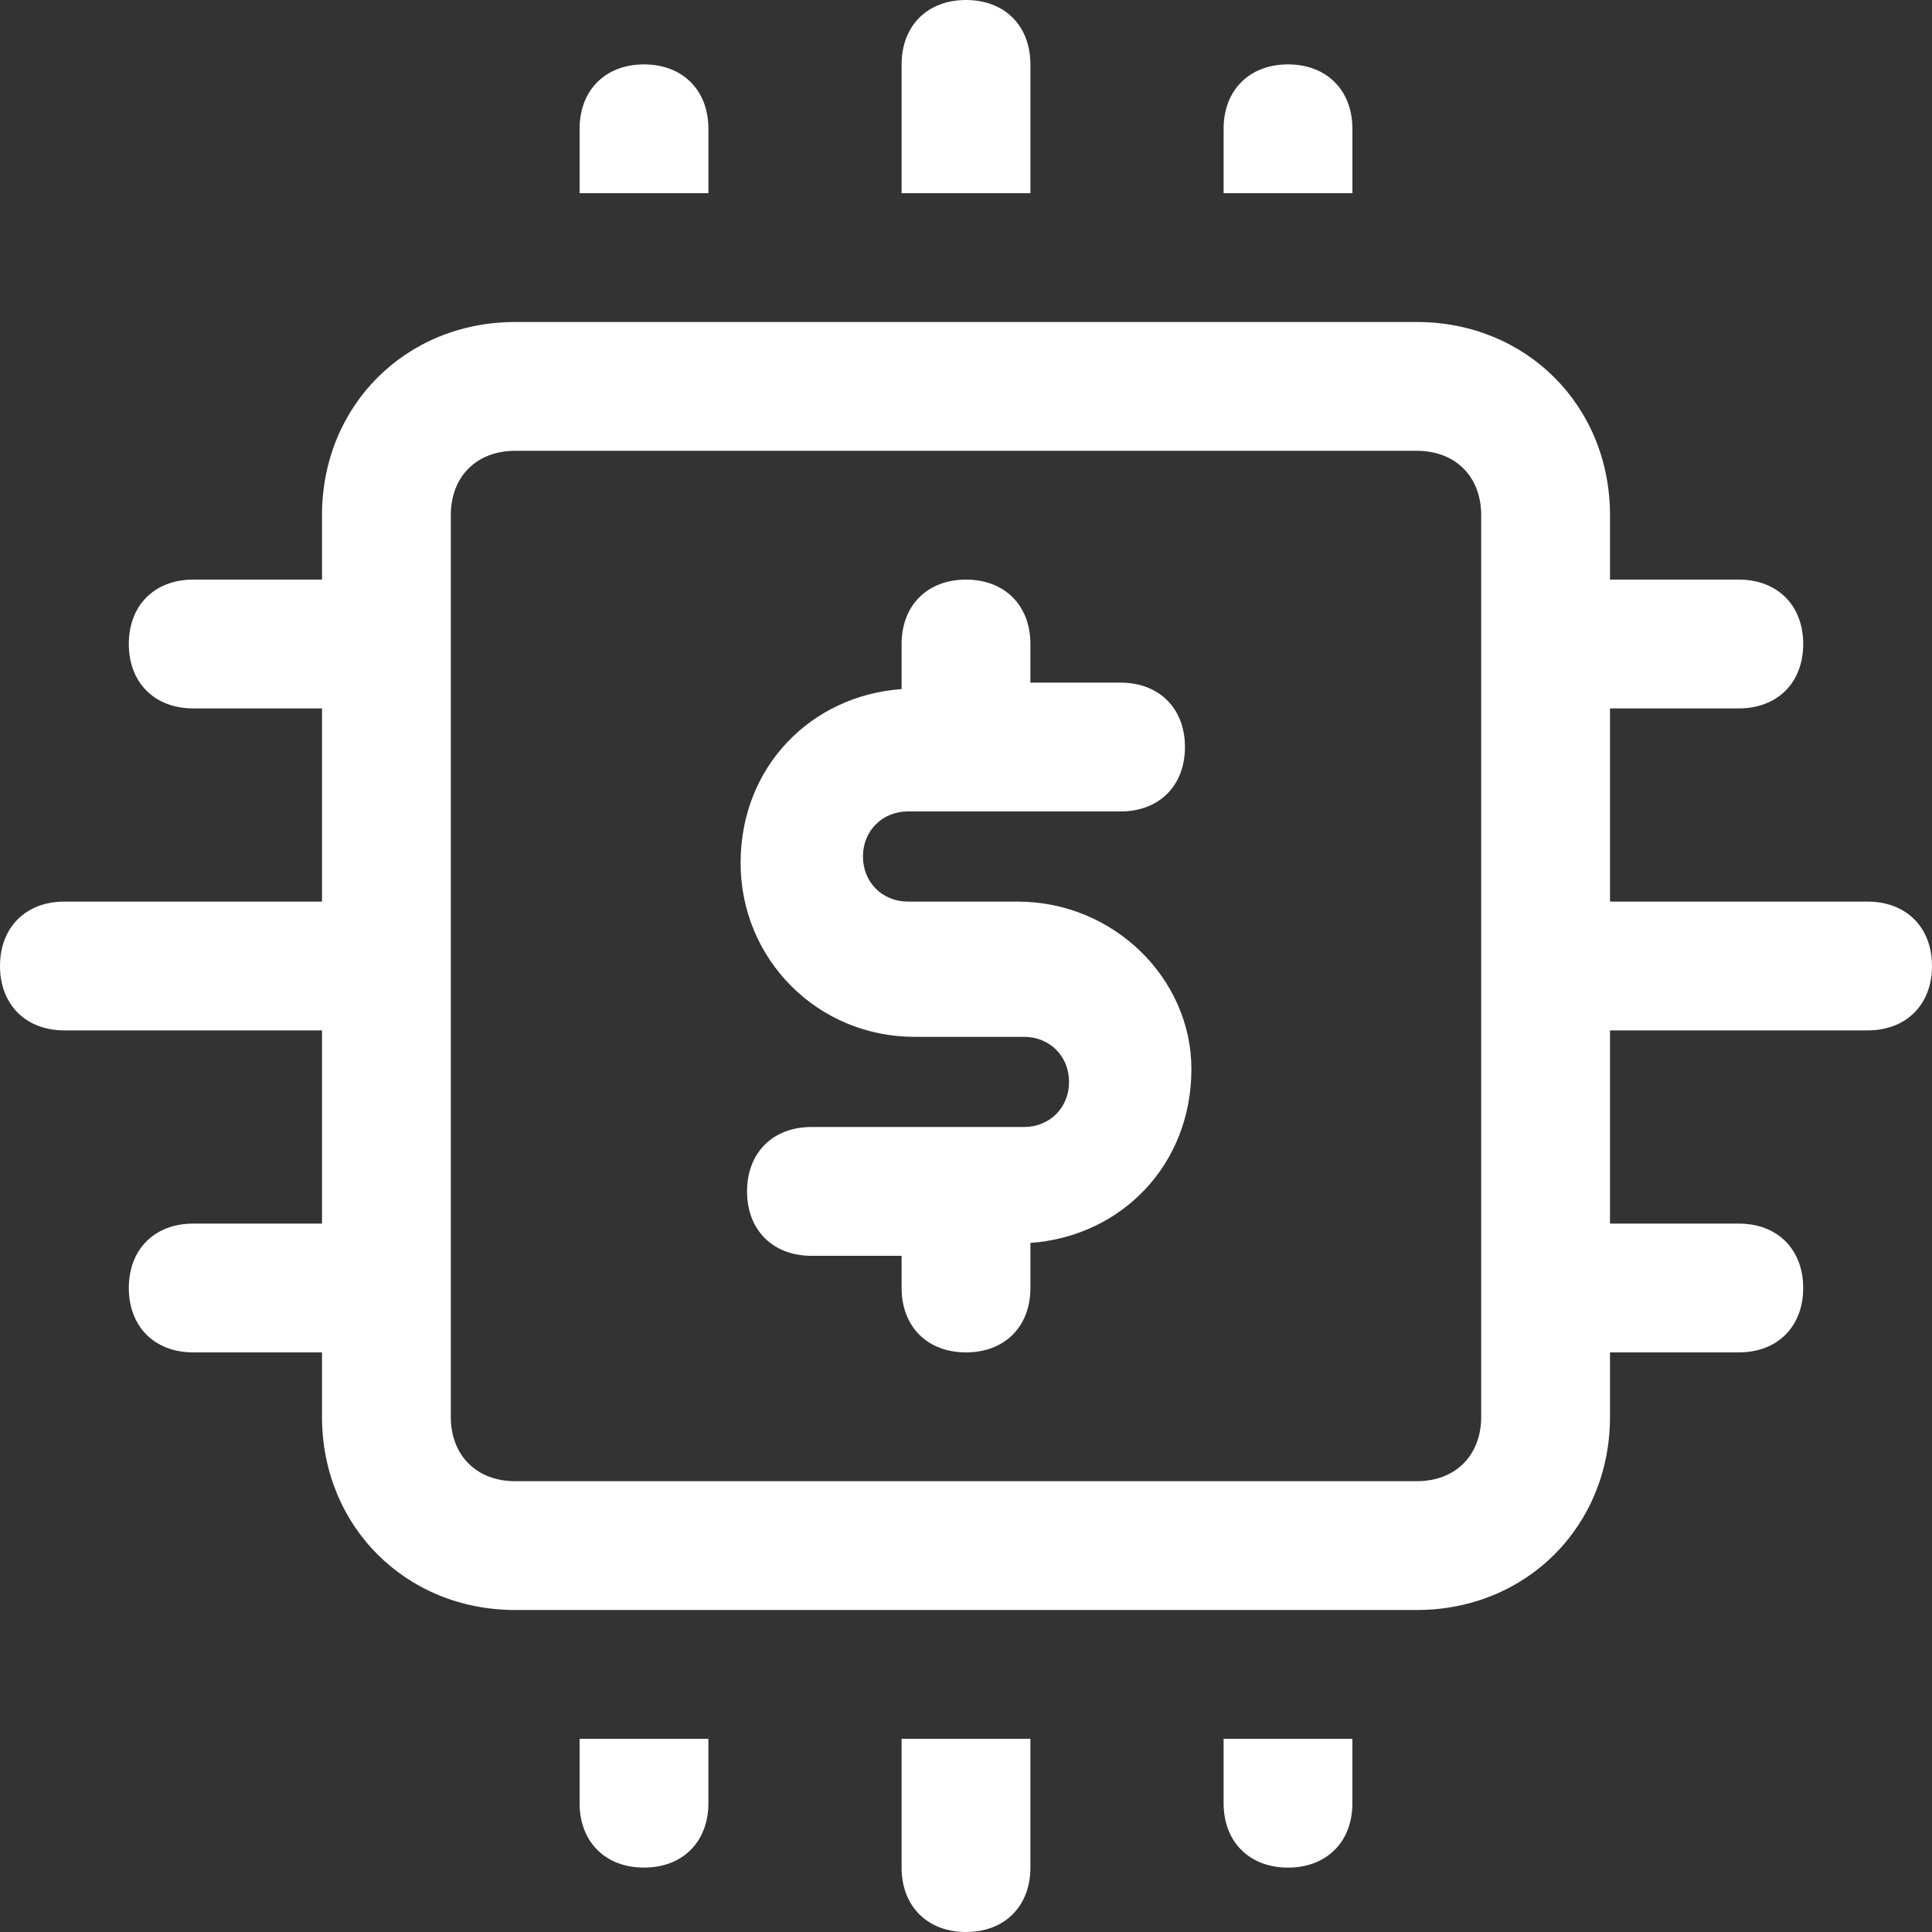
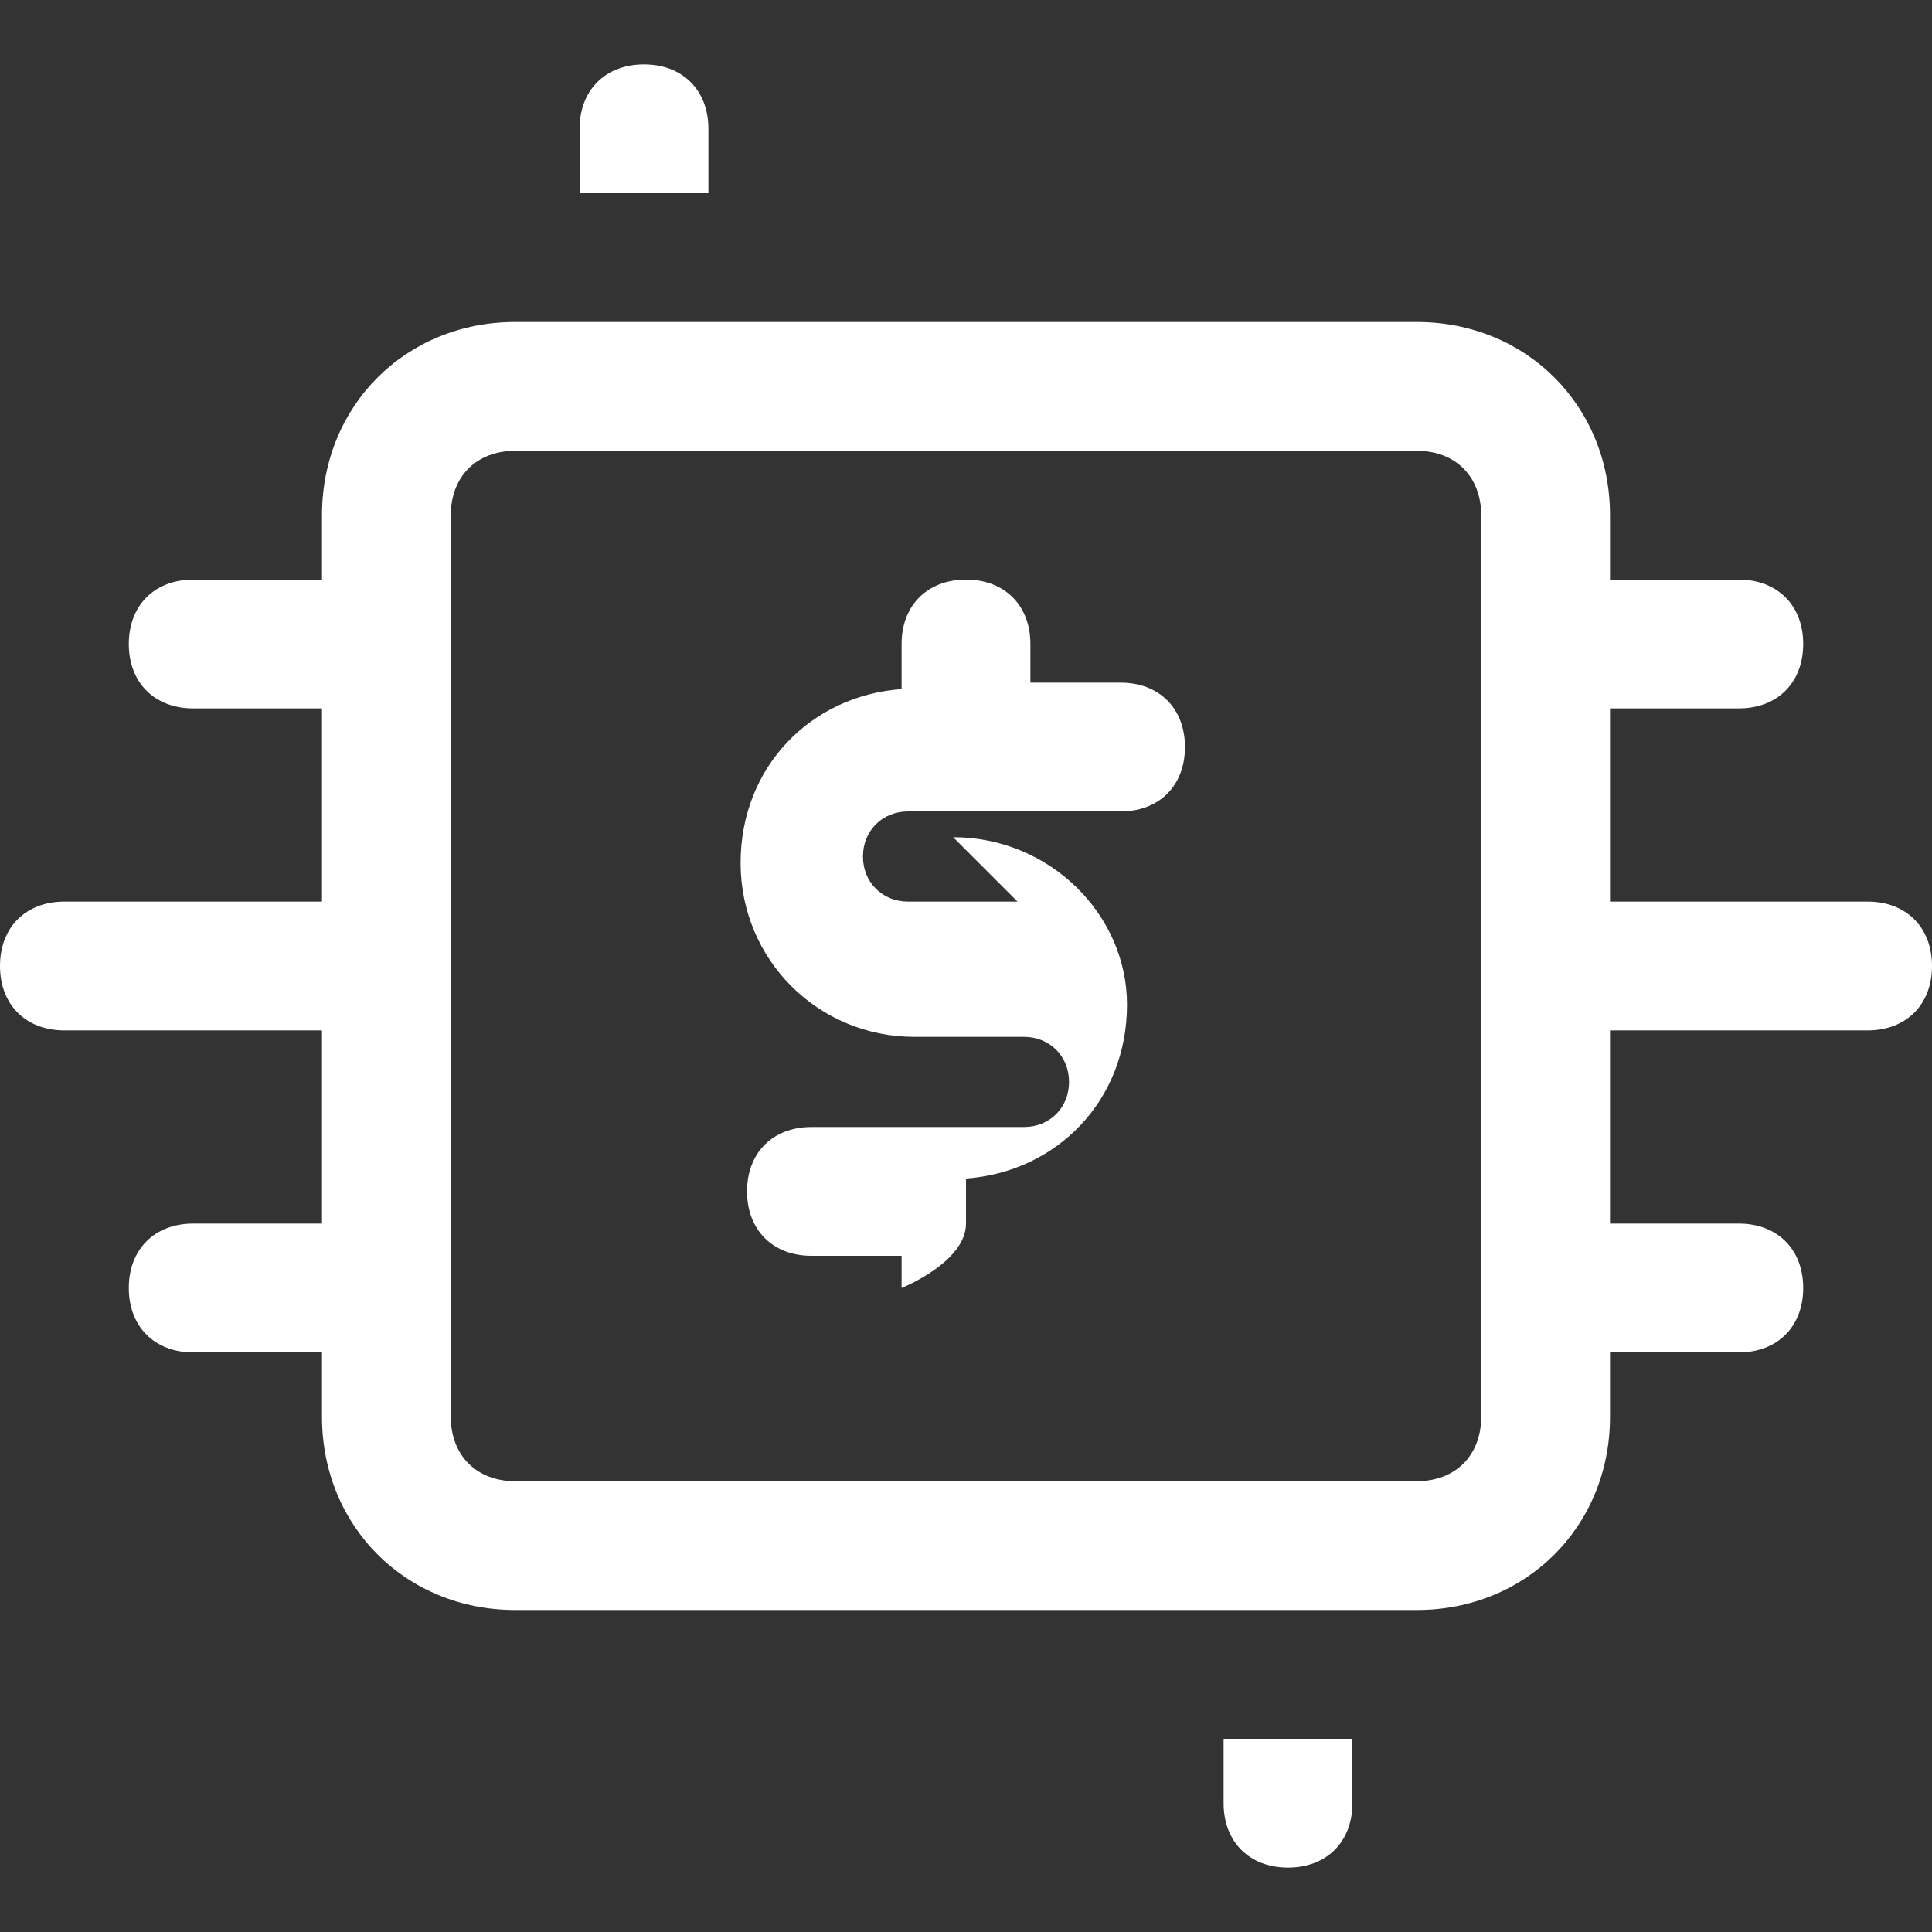
<svg xmlns="http://www.w3.org/2000/svg" id="e0LV9o6DRJr1" viewBox="0 0 30 30" shape-rendering="geometricPrecision" text-rendering="geometricPrecision">
  <rect x="0" y="0" width="30" height="30" fill="#333333" stroke="none" />
  <style>
#e0LV9o6DRJr5 {animation: e0LV9o6DRJr5__m 3030.303ms linear infinite normal forwards}@keyframes e0LV9o6DRJr5__m { 0% {d: path('M15,0L15,0C14.4,0,14,0.4,14,1L14,3L16,3L16,1C16,0.4,15.6,0,15,0Z');animation-timing-function: cubic-bezier(0.42,0,0.58,1)} 50% {d: path('M15,0L15,0C14.4,0,14,0.4,14,1L14,4L16,4L16,1C16,0.4,15.6,0,15,0Z');animation-timing-function: cubic-bezier(0.42,0,0.58,1)} 100% {d: path('M15,0L15,0C14.4,0,14,0.4,14,1L14,3L16,3L16,1C16,0.4,15.6,0,15,0Z')}} #e0LV9o6DRJr6 {animation: e0LV9o6DRJr6__m 3030.303ms linear infinite normal forwards}@keyframes e0LV9o6DRJr6__m { 0% {d: path('M10,1L10,1C9.4,1,9,1.4,9,2L9,3L11,3L11,2C11,1.4,10.6,1,10,1Z');animation-timing-function: cubic-bezier(0.42,0,0.58,1)} 50% {d: path('M10,1L10,1C9.4,1,9,1.4,9,2L9,4L11,4L11,2C11,1.4,10.6,1,10,1Z');animation-timing-function: cubic-bezier(0.42,0,0.58,1)} 100% {d: path('M10,1L10,1C9.4,1,9,1.4,9,2L9,3L11,3L11,2C11,1.4,10.6,1,10,1Z')}} #e0LV9o6DRJr7 {animation: e0LV9o6DRJr7__m 3030.303ms linear infinite normal forwards}@keyframes e0LV9o6DRJr7__m { 0% {d: path('M20,1L20,1C19.4,1,19,1.4,19,2L19,3L21,3L21,2C21,1.4,20.6,1,20,1Z');animation-timing-function: cubic-bezier(0.42,0,0.58,1)} 50% {d: path('M20,1L20,1C19.4,1,19,1.4,19,2L19,4L21,4L21,2C21,1.4,20.6,1,20,1Z');animation-timing-function: cubic-bezier(0.42,0,0.58,1)} 100% {d: path('M20,1L20,1C19.4,1,19,1.4,19,2L19,3L21,3L21,2C21,1.4,20.6,1,20,1Z')}} #e0LV9o6DRJr8 {animation: e0LV9o6DRJr8__m 3030.303ms linear infinite normal forwards}@keyframes e0LV9o6DRJr8__m { 0% {d: path('M15,30L15,30C15.6,30,16,29.6,16,29L16,27L14,27L14,29C14,29.6,14.4,30,15,30Z');animation-timing-function: cubic-bezier(0.42,0,0.58,1)} 50% {d: path('M15,30L15,30C15.6,30,16,29.6,16,29L16,26L14,26L14,29C14,29.6,14.4,30,15,30Z');animation-timing-function: cubic-bezier(0.42,0,0.58,1)} 100% {d: path('M15,30L15,30C15.6,30,16,29.6,16,29L16,27L14,27L14,29C14,29.6,14.4,30,15,30Z')}} #e0LV9o6DRJr9 {animation: e0LV9o6DRJr9__m 3030.303ms linear infinite normal forwards}@keyframes e0LV9o6DRJr9__m { 0% {d: path('M10,29L10,29C10.6,29,11,28.6,11,28L11,27L9,27L9,28C9,28.6,9.4,29,10,29Z');animation-timing-function: cubic-bezier(0.42,0,0.58,1)} 50% {d: path('M10,29L10,29C10.6,29,11,28.6,11,28L11,26L9,26L9,28C9,28.6,9.4,29,10,29Z');animation-timing-function: cubic-bezier(0.42,0,0.58,1)} 100% {d: path('M10,29L10,29C10.6,29,11,28.6,11,28L11,27L9,27L9,28C9,28.6,9.4,29,10,29Z')}} #e0LV9o6DRJr10 {animation: e0LV9o6DRJr10__m 3030.303ms linear infinite normal forwards}@keyframes e0LV9o6DRJr10__m { 0% {d: path('M20,29L20,29C20.6,29,21,28.6,21,28L21,27L19,27L19,28C19,28.6,19.4,29,20,29Z');animation-timing-function: cubic-bezier(0.42,0,0.58,1)} 50% {d: path('M20,29L20,29C20.6,29,21,28.6,21,28L21,26L19,26L19,28C19,28.6,19.4,29,20,29Z');animation-timing-function: cubic-bezier(0.42,0,0.58,1)} 100% {d: path('M20,29L20,29C20.6,29,21,28.6,21,28L21,27L19,27L19,28C19,28.6,19.4,29,20,29Z')}} #e0LV9o6DRJr11_ts {animation: e0LV9o6DRJr11_ts__ts 3030.303ms linear infinite normal forwards}@keyframes e0LV9o6DRJr11_ts__ts { 0% {transform: translate(15px,15px) scale(1,1);animation-timing-function: cubic-bezier(0.42,0,0.58,1)} 50% {transform: translate(15px,15px) scale(1.08,1.08);animation-timing-function: cubic-bezier(0.42,0,0.58,1)} 100% {transform: translate(15px,15px) scale(1,1)}}
</style>
  <g>
    <path d="M29,14h-4v-3h2c.6,0,1-.4,1-1s-.4-1-1-1h-2v-1c0-1.7-1.3-3-3-3L8,5C6.3,5,5,6.3,5,8v1h-2c-.6,0-1,.4-1,1s.4,1,1,1h2v3h-4c-.6,0-1,.4-1,1s.4,1,1,1h4v3h-2c-.6,0-1,.4-1,1s.4,1,1,1h2v1c0,1.7,1.3,3,3,3h14c1.7,0,3-1.3,3-3v-1h2c.6,0,1-.4,1-1s-.4-1-1-1h-2v-3h4c.6,0,1-.4,1-1s-.4-1-1-1Zm-6,8c0,.6-.4,1-1,1h-14c-.6,0-1-.4-1-1L7,8c0-.6.4-1,1-1h14c.6,0,1,.4,1,1v14Z" fill="#fff" />
    <g>
-       <path id="e0LV9o6DRJr5" d="M15,0v0c-.6,0-1,.4-1,1v2h2v-2c0-.6-.4-1-1-1Z" fill="#fff" />
      <path id="e0LV9o6DRJr6" d="M10,1v0c-.6,0-1,.4-1,1v1h2v-1c0-.6-.4-1-1-1Z" fill="#fff" />
-       <path id="e0LV9o6DRJr7" d="M20,1v0c-.6,0-1,.4-1,1v1h2v-1c0-.6-.4-1-1-1Z" fill="#fff" />
-       <path id="e0LV9o6DRJr8" d="M15,30v0c.6,0,1-.4,1-1v-2h-2v2c0,.6.4,1,1,1Z" fill="#fff" />
-       <path id="e0LV9o6DRJr9" d="M10,29v0c.6,0,1-.4,1-1v-1h-2v1c0,.6.4,1,1,1Z" fill="#fff" />
      <path id="e0LV9o6DRJr10" d="M20,29v0c.6,0,1-.4,1-1v-1h-2v1c0,.6.4,1,1,1Z" fill="#fff" />
    </g>
    <g id="e0LV9o6DRJr11_ts" transform="translate(15,15) scale(1,1)">
-       <path d="M15.8,14h-1.7c-.4,0-.7-.3-.7-.7s.3-.7.7-.7h3.3c.6,0,1-.4,1-1s-.4-1-1-1h-1.4v-.6c0-.6-.4-1-1-1s-1,.4-1,1v.7c-1.4.1-2.5,1.2-2.5,2.7s1.2,2.7,2.7,2.7h1.7c.4,0,.7.3.7.7s-.3.7-.7.7h-3.3c-.6,0-1,.4-1,1s.4,1,1,1h1.4v.5c0,.6.4,1,1,1s1-.4,1-1v-.7c1.4-.1,2.5-1.2,2.5-2.7c0-1.4-1.2-2.6-2.7-2.6Z" transform="translate(-15,-15)" fill="#fff" />
+       <path d="M15.8,14h-1.7c-.4,0-.7-.3-.7-.7s.3-.7.7-.7h3.3c.6,0,1-.4,1-1s-.4-1-1-1h-1.4v-.6c0-.6-.4-1-1-1s-1,.4-1,1v.7c-1.4.1-2.5,1.2-2.5,2.7s1.2,2.7,2.7,2.7h1.7c.4,0,.7.3.7.7s-.3.7-.7.7h-3.3c-.6,0-1,.4-1,1s.4,1,1,1h1.4v.5s1-.4,1-1v-.7c1.4-.1,2.5-1.2,2.5-2.7c0-1.4-1.2-2.6-2.7-2.6Z" transform="translate(-15,-15)" fill="#fff" />
    </g>
  </g>
</svg>